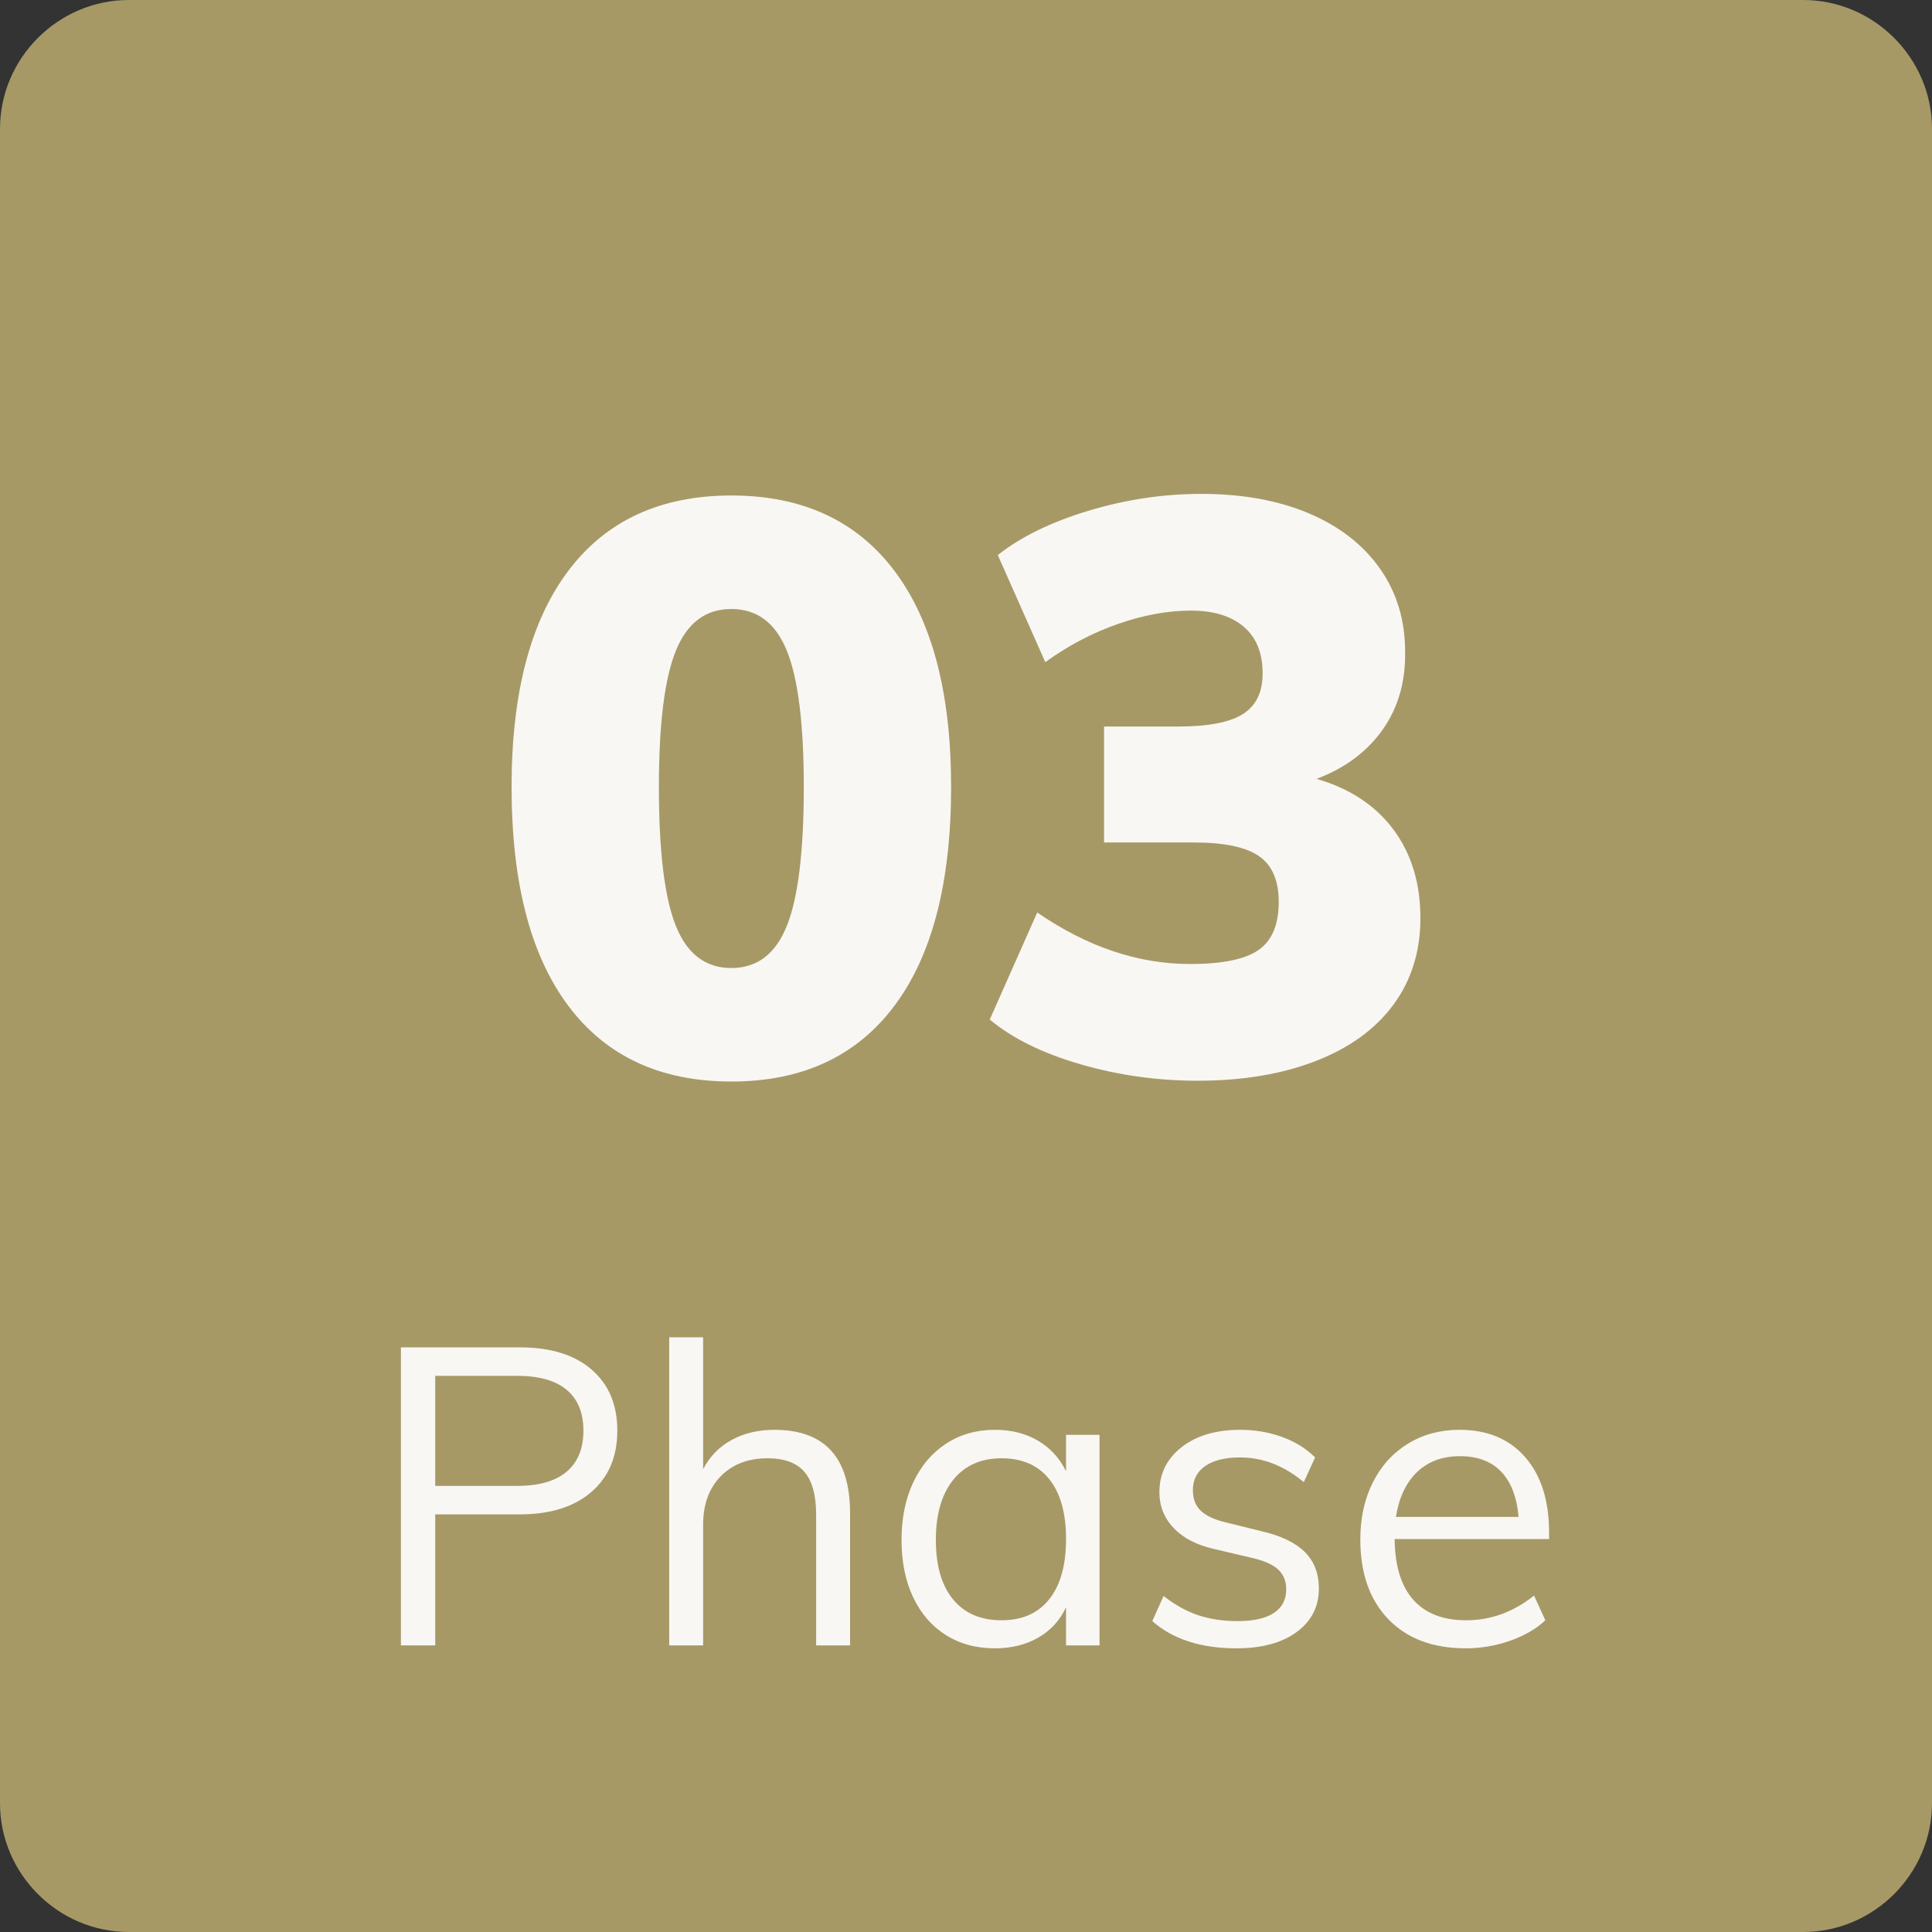
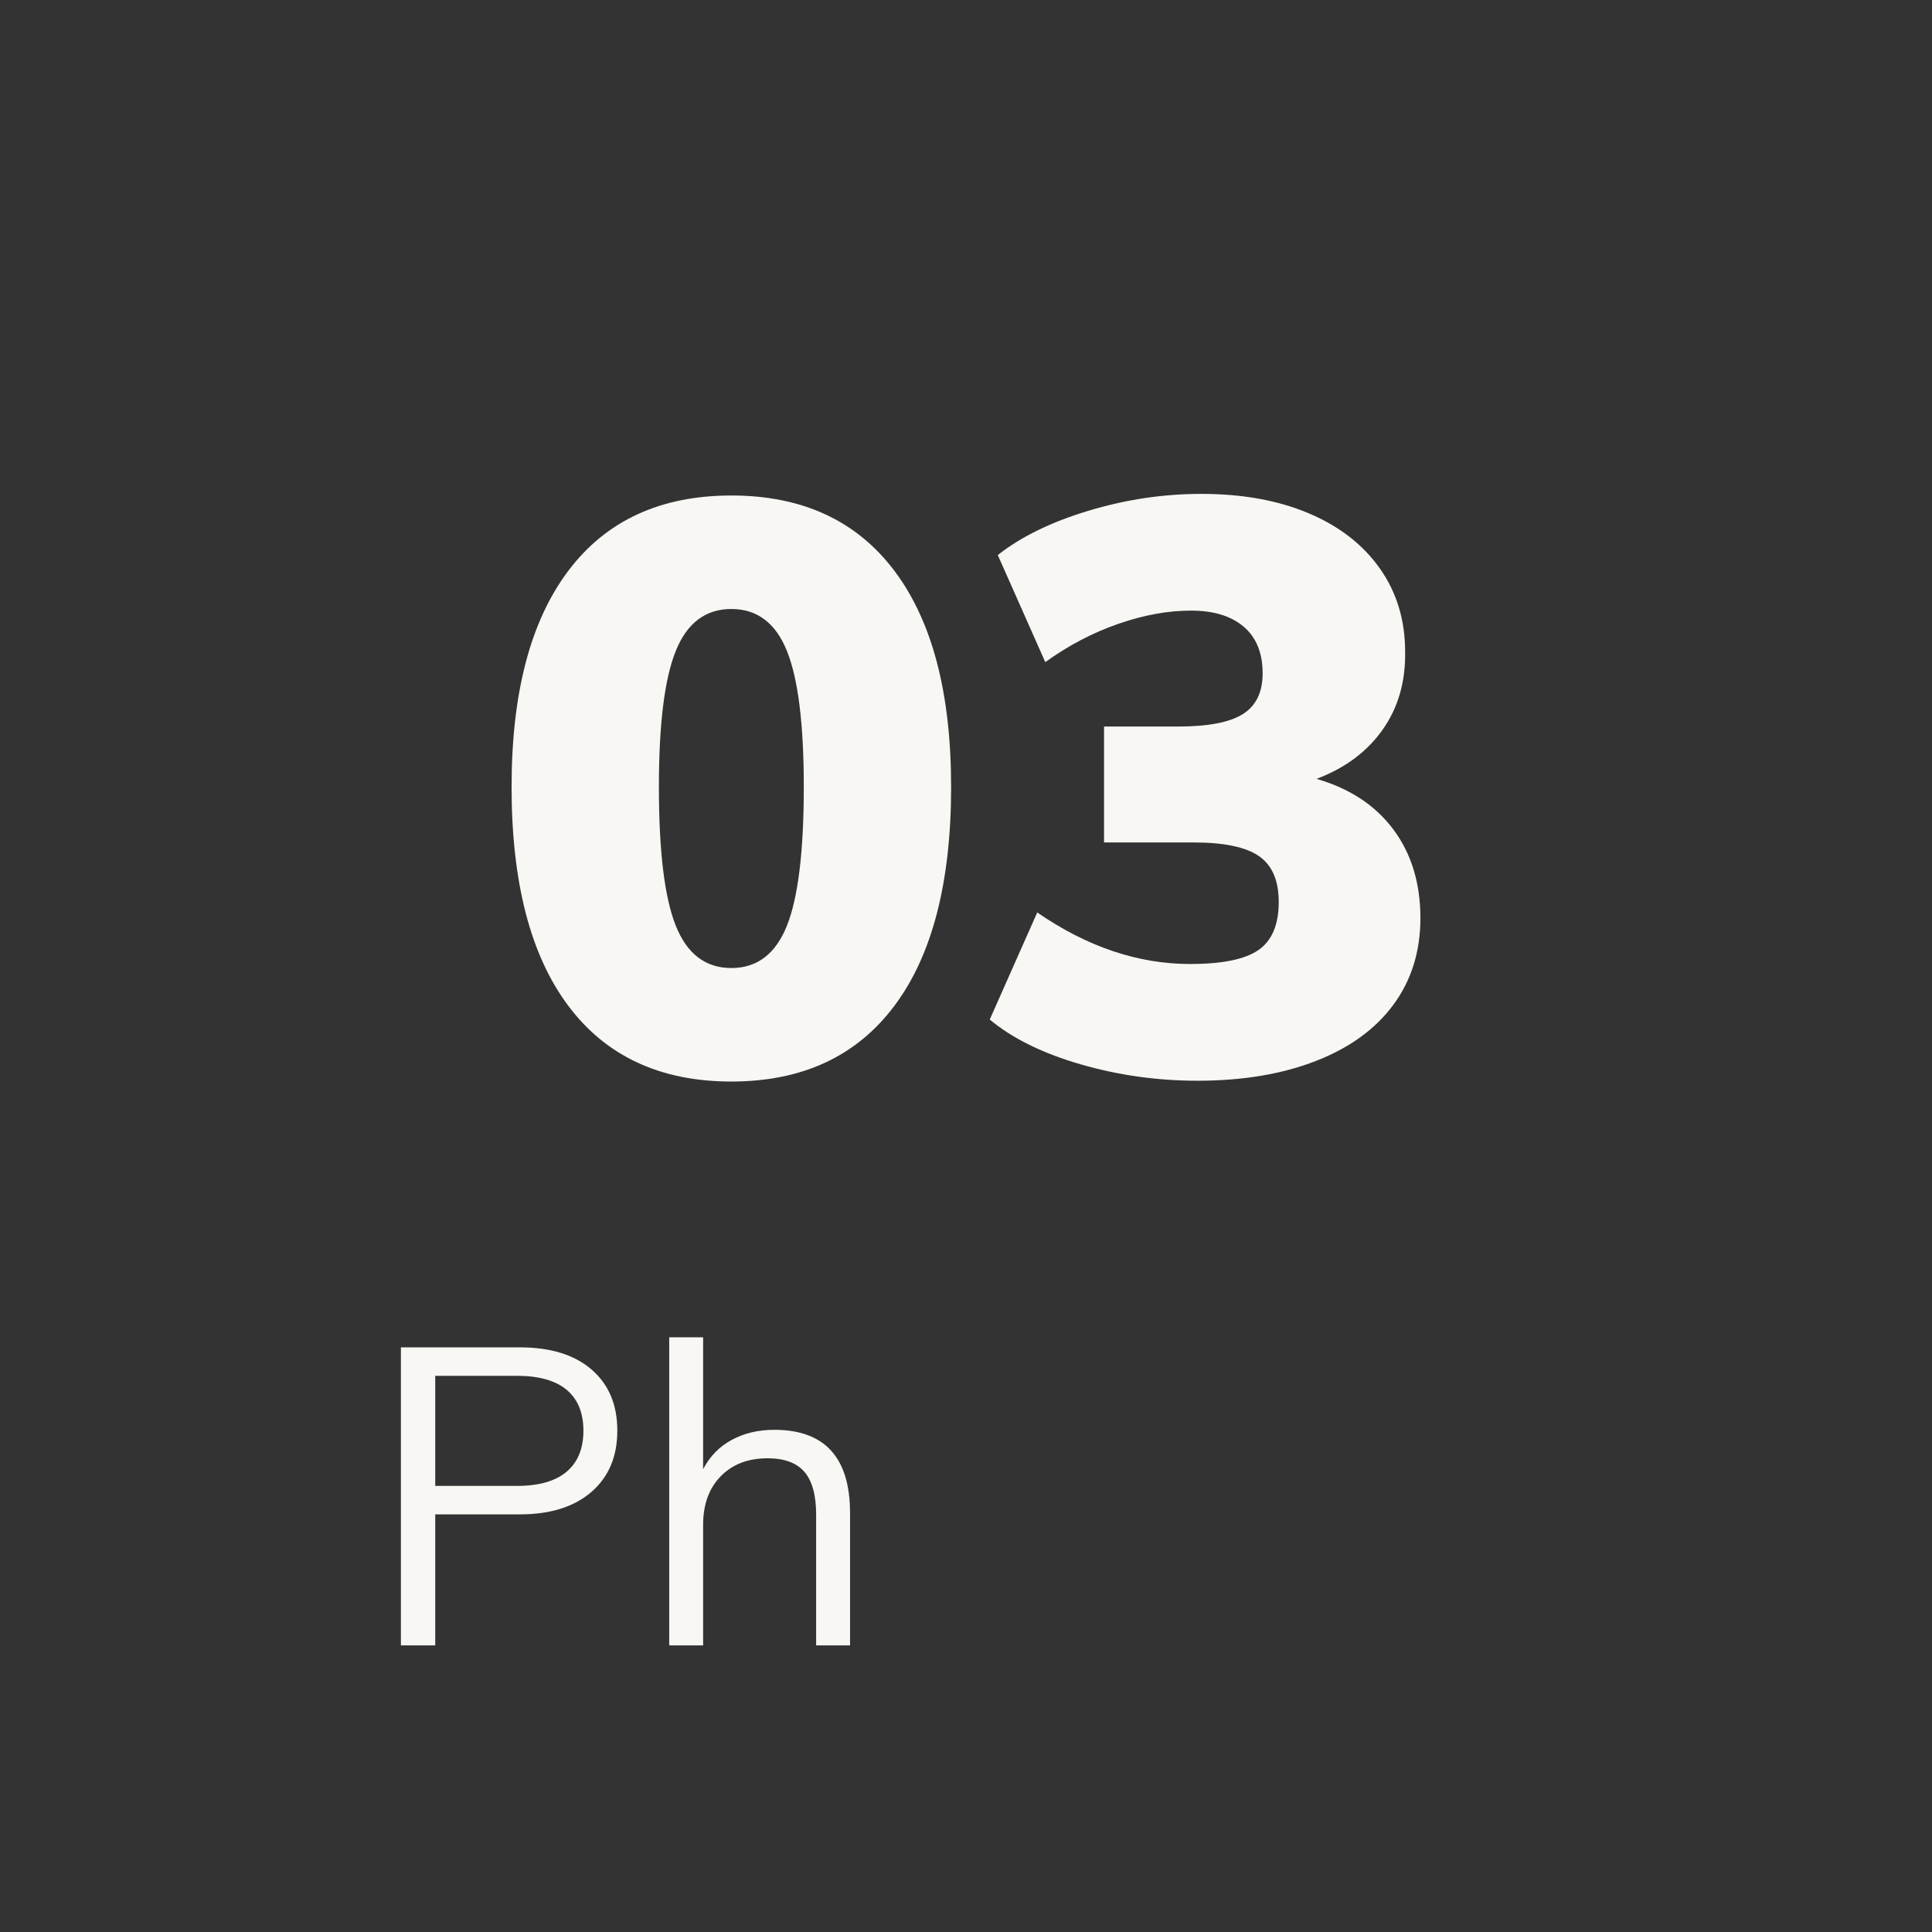
<svg xmlns="http://www.w3.org/2000/svg" version="1.1" x="0px" y="0px" viewBox="0 0 600 600" enable-background="new 0 0 600 600" xml:space="preserve">
  <rect x="0" y="0" width="600" height="600" fill="#333333" stroke="none" />
  <g id="BG">
-     <path id="Pfad_17978_00000114043391389965189660000003905710762960968639_" fill="#A69966" d="M40,0H560c21.945,0,40,18.055,40,40   v520c0,21.946-18.055,40-40,40H40C18.055,600,0,581.945,0,560V40C0,18.055,18.055,0,40,0" />
-   </g>
+     </g>
  <g id="Graph">
    <g>
      <path fill="#F8F7F3" d="M176.501,177.255c-11.75,15.586-17.625,37.961-17.625,67.125c0,29.668,5.875,52.336,17.625,68    c11.75,15.668,28.625,23.5,50.625,23.5s38.875-7.832,50.625-23.5c11.75-15.665,17.624-38.333,17.624-68    c0-29.164-5.874-51.539-17.624-67.125c-11.75-15.582-28.625-23.375-50.625-23.375S188.251,161.673,176.501,177.255z     M209.876,202.13c3.5-8.664,9.25-13,17.25-13s13.75,4.336,17.25,13c3.5,8.668,5.25,22.75,5.25,42.25c0,20-1.75,34.375-5.25,43.125    s-9.25,13.125-17.25,13.125s-13.75-4.375-17.25-13.125s-5.25-23.125-5.25-43.125C204.626,224.88,206.376,210.798,209.876,202.13z" />
      <path fill="#F8F7F3" d="M390.874,295.005c-4.168,2.918-11.25,4.375-21.25,4.375c-16.168,0-32-5.332-47.5-16l-14.75,33.25    c7,5.836,16.375,10.461,28.125,13.875s23.875,5.125,36.375,5.125c14,0,26.25-2.039,36.75-6.125    c10.5-4.082,18.539-9.914,24.125-17.5c5.582-7.582,8.375-16.54,8.375-26.875c0-10.832-2.793-20-8.375-27.5    c-5.586-7.5-13.543-12.75-23.875-15.75c8.832-3.332,15.664-8.414,20.5-15.25c4.832-6.832,7.164-14.914,7-24.25    c0-9.832-2.625-18.457-7.875-25.875c-5.25-7.414-12.625-13.125-22.125-17.125s-20.586-6-33.25-6    c-11.836,0-23.543,1.75-35.125,5.25c-11.586,3.5-20.961,8.086-28.125,13.75l14.75,33.25c7.164-5.164,14.707-9.125,22.625-11.875    c7.914-2.75,15.457-4.125,22.625-4.125c7,0,12.457,1.668,16.375,5c3.914,3.336,5.875,8.168,5.875,14.5    c0,5.836-2.043,10.043-6.125,12.625c-4.086,2.586-10.793,3.875-20.125,3.875h-23v36h27.75c9.5,0,16.289,1.418,20.375,4.25    c4.082,2.836,6.125,7.586,6.125,14.25C397.124,287.13,395.038,292.091,390.874,295.005z" />
      <path fill="#F8F7F3" d="M135.163,470.302h26.26c9.445,0,16.855-2.317,22.23-6.954c5.373-4.636,8.06-10.985,8.06-19.046    c0-8.06-2.665-14.385-7.995-18.979c-5.329-4.593-12.762-6.89-22.295-6.89h-36.92v92.56h10.66V470.302z M135.163,427.273h25.351    c6.845,0,12.002,1.452,15.47,4.354c3.465,2.905,5.2,7.13,5.2,12.675c0,5.548-1.735,9.795-5.2,12.74    c-3.468,2.947-8.625,4.42-15.47,4.42h-25.351V427.273z" />
      <path fill="#F8F7F3" d="M218.361,473.552c0-6.325,1.82-11.353,5.46-15.079c3.64-3.726,8.492-5.591,14.56-5.591    c5.2,0,9.013,1.41,11.44,4.226c2.425,2.817,3.64,7.26,3.64,13.325v40.56h10.53v-41.08c0-17.245-7.845-25.87-23.53-25.87    c-4.939,0-9.34,1.04-13.194,3.12c-3.857,2.08-6.825,5.115-8.905,9.1v-40.949h-10.53v95.68h10.53V473.552z" />
-       <path fill="#F8F7F3" d="M322.426,508.587c3.855-2.21,6.737-5.35,8.645-9.425v11.83h10.4v-65.39h-10.4v11.31    c-1.994-4.072-4.897-7.235-8.71-9.49c-3.814-2.252-8.277-3.38-13.39-3.38c-5.721,0-10.77,1.431-15.146,4.29    c-4.377,2.86-7.779,6.87-10.205,12.025c-2.427,5.157-3.64,11.115-3.64,17.875s1.19,12.675,3.575,17.745    c2.383,5.069,5.763,8.992,10.14,11.765c4.375,2.774,9.468,4.16,15.275,4.16C314.083,511.902,318.569,510.797,322.426,508.587z     M295.971,496.692c-3.555-4.333-5.33-10.485-5.33-18.46c0-7.973,1.798-14.19,5.395-18.655c3.596-4.463,8.601-6.695,15.016-6.695    c6.412,0,11.353,2.168,14.819,6.5c3.466,4.335,5.2,10.53,5.2,18.591c0,8.06-1.734,14.279-5.2,18.654    c-3.467,4.378-8.407,6.565-14.819,6.565C304.551,503.192,299.524,501.027,295.971,496.692z" />
-       <path fill="#F8F7F3" d="M395.614,500.917c-2.558,1.69-6.306,2.535-11.245,2.535c-4.508,0-8.58-0.605-12.22-1.82    c-3.641-1.212-7.237-3.205-10.79-5.979l-3.511,7.8c6.413,5.635,15.123,8.45,26.131,8.45c7.885,0,14.125-1.69,18.72-5.07    c4.593-3.38,6.89-7.885,6.89-13.52c0-4.681-1.475-8.471-4.42-11.375c-2.947-2.903-7.455-5.048-13.52-6.436l-11.051-2.729    c-3.555-0.865-6.132-2.08-7.734-3.641c-1.604-1.56-2.405-3.683-2.405-6.37c0-3.205,1.277-5.697,3.835-7.475    c2.556-1.775,6.175-2.665,10.855-2.665c7.02,0,13.604,2.558,19.76,7.67l3.51-7.67c-2.774-2.772-6.197-4.896-10.27-6.37    c-4.075-1.473-8.408-2.21-13-2.21c-7.54,0-13.607,1.8-18.2,5.396c-4.595,3.597-6.891,8.255-6.891,13.975    c0,4.335,1.495,8.061,4.485,11.18c2.99,3.12,7.215,5.288,12.675,6.5l11.05,2.601c3.985,0.867,6.846,2.08,8.58,3.64    c1.733,1.561,2.601,3.641,2.601,6.24C399.449,496.779,398.169,499.228,395.614,500.917z" />
-       <path fill="#F8F7F3" d="M426.358,460.357c-2.6,5.157-3.899,11.072-3.899,17.745c0,10.487,2.902,18.742,8.71,24.765    c5.805,6.024,13.822,9.035,24.05,9.035c4.68,0,9.25-0.78,13.715-2.34c4.463-1.561,8.125-3.683,10.985-6.37l-3.511-7.67    c-6.414,5.114-13.435,7.67-21.06,7.67c-7.194,0-12.675-2.123-16.445-6.37c-3.77-4.245-5.699-10.53-5.785-18.85h47.971v-1.95    c0-9.966-2.471-17.788-7.41-23.465c-4.94-5.676-11.745-8.516-20.41-8.516c-5.98,0-11.31,1.431-15.99,4.29    C432.598,451.192,428.958,455.202,426.358,460.357z M453.398,452.232c5.46,0,9.728,1.604,12.805,4.81    c3.076,3.208,4.875,7.888,5.396,14.04h-38.09c0.952-5.979,3.14-10.615,6.564-13.91    C443.495,453.88,447.938,452.232,453.398,452.232z" />
    </g>
  </g>
</svg>